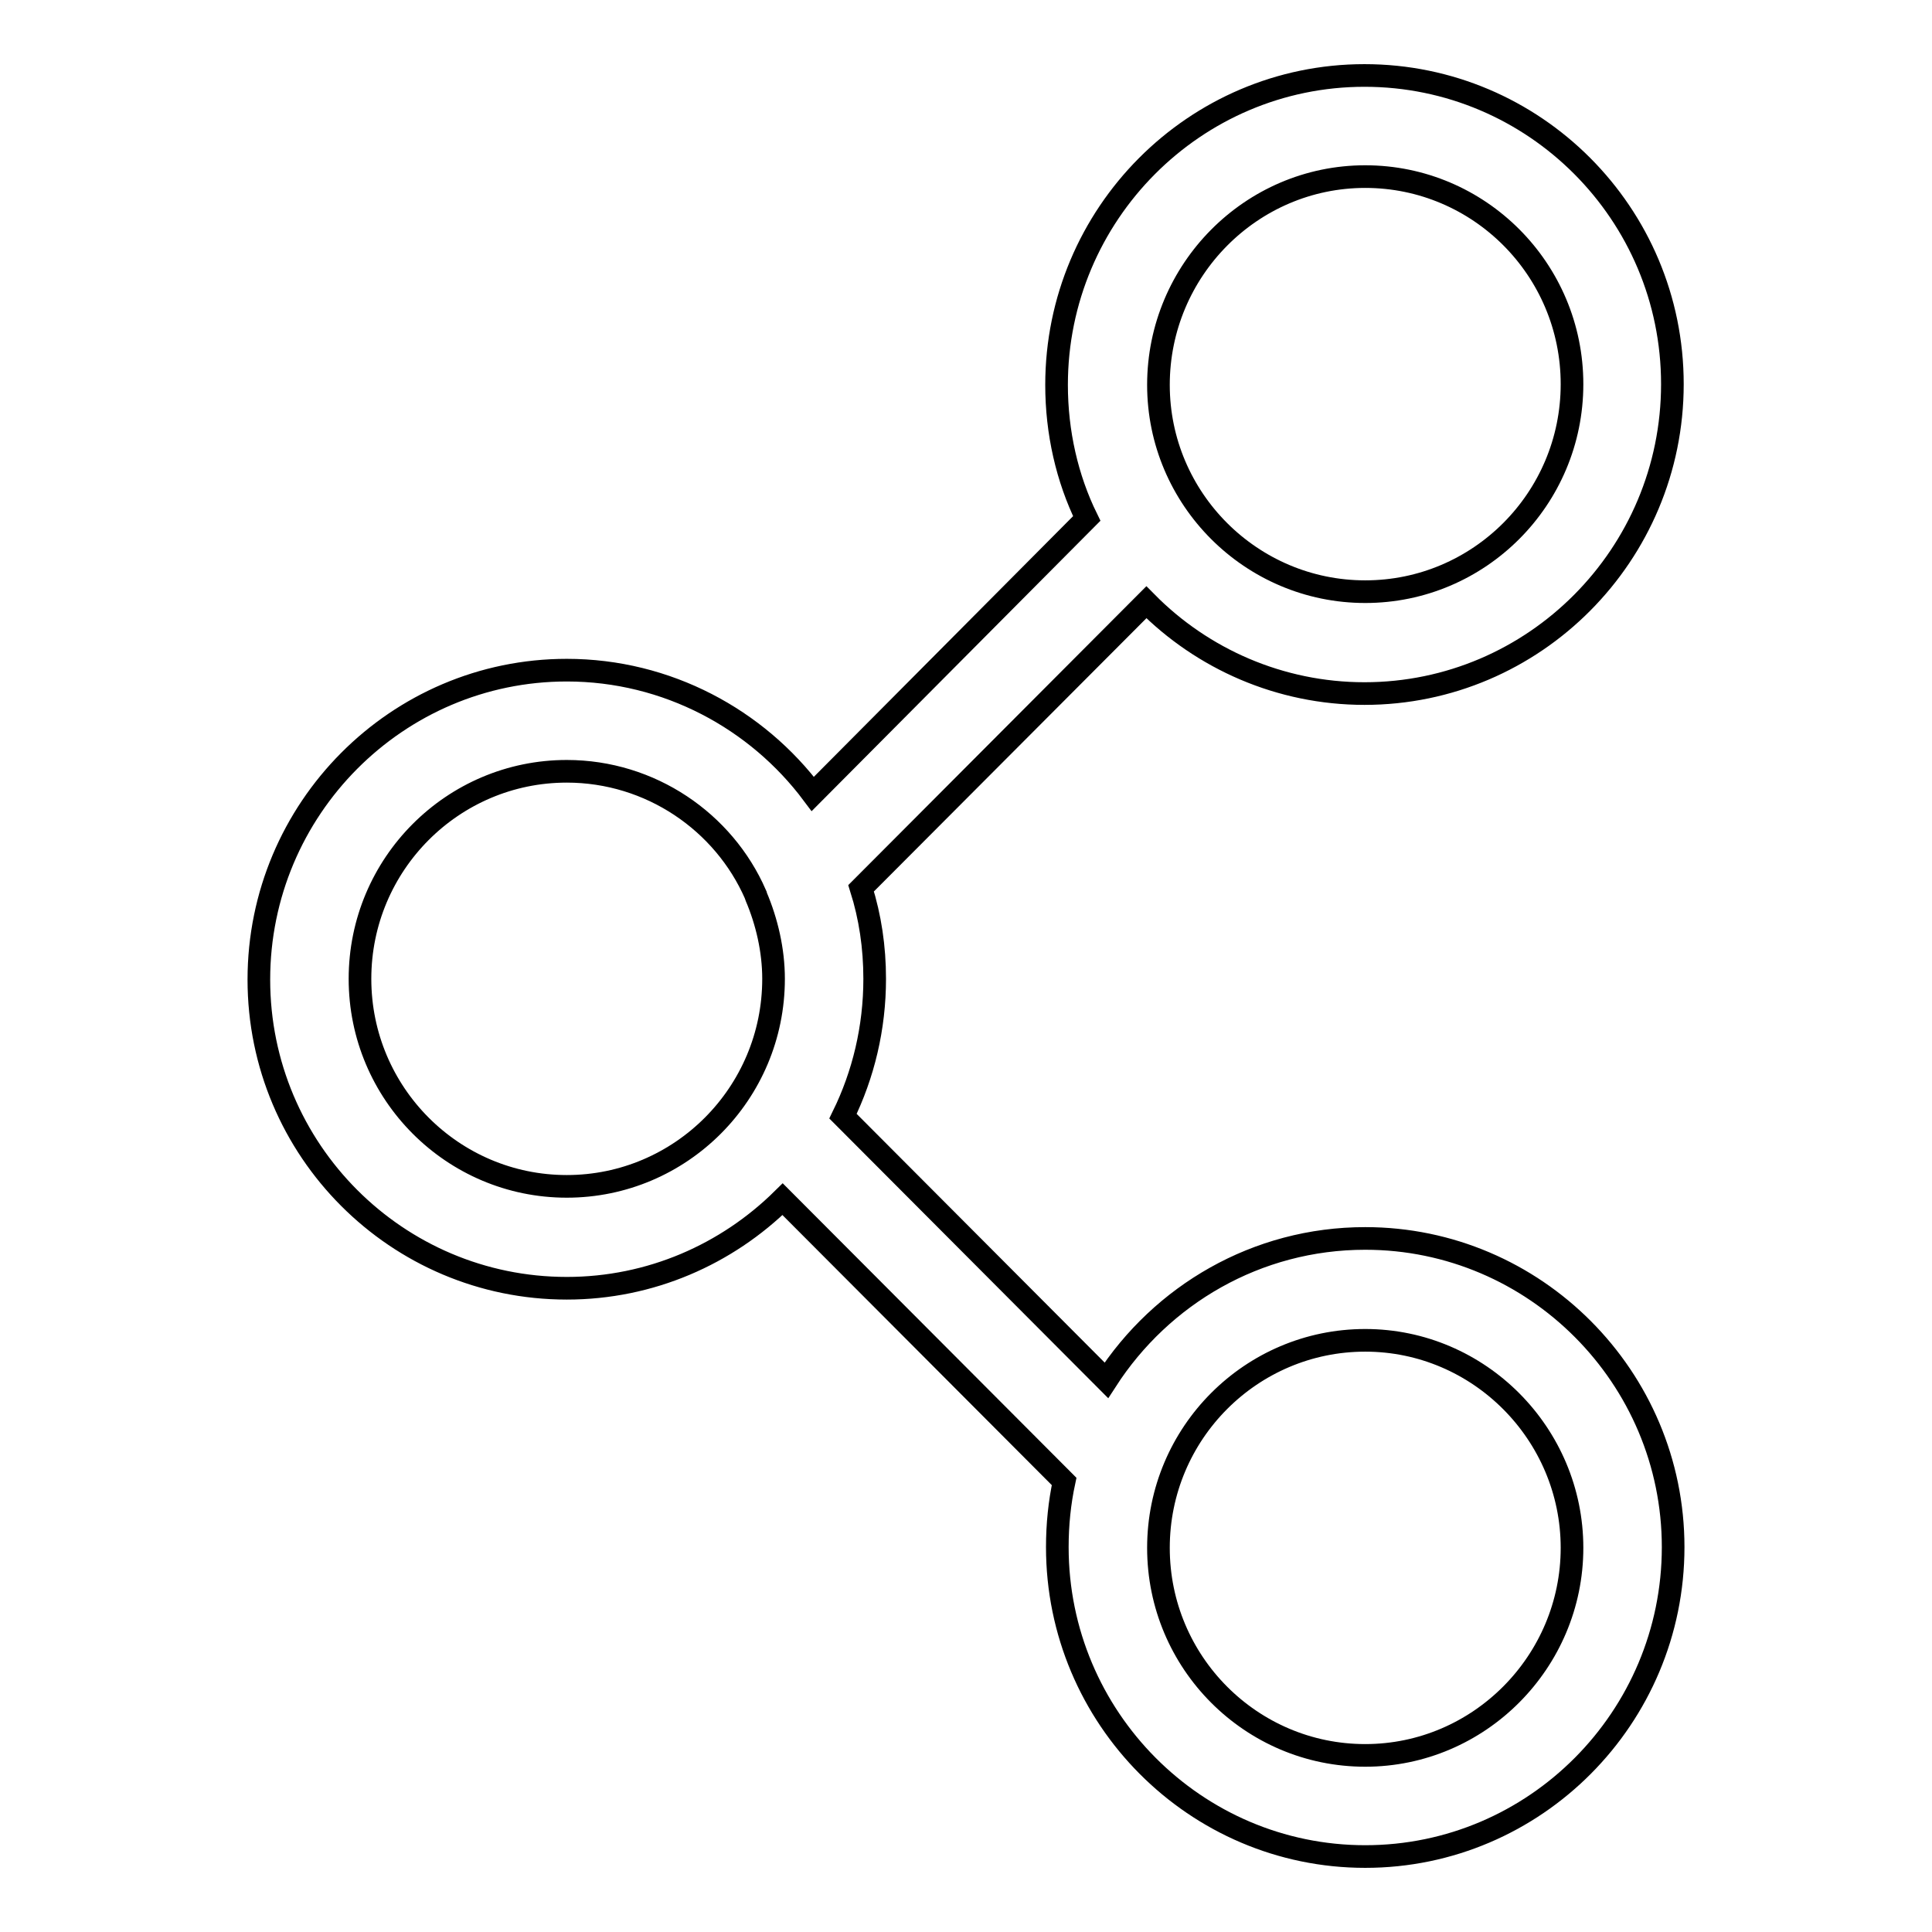
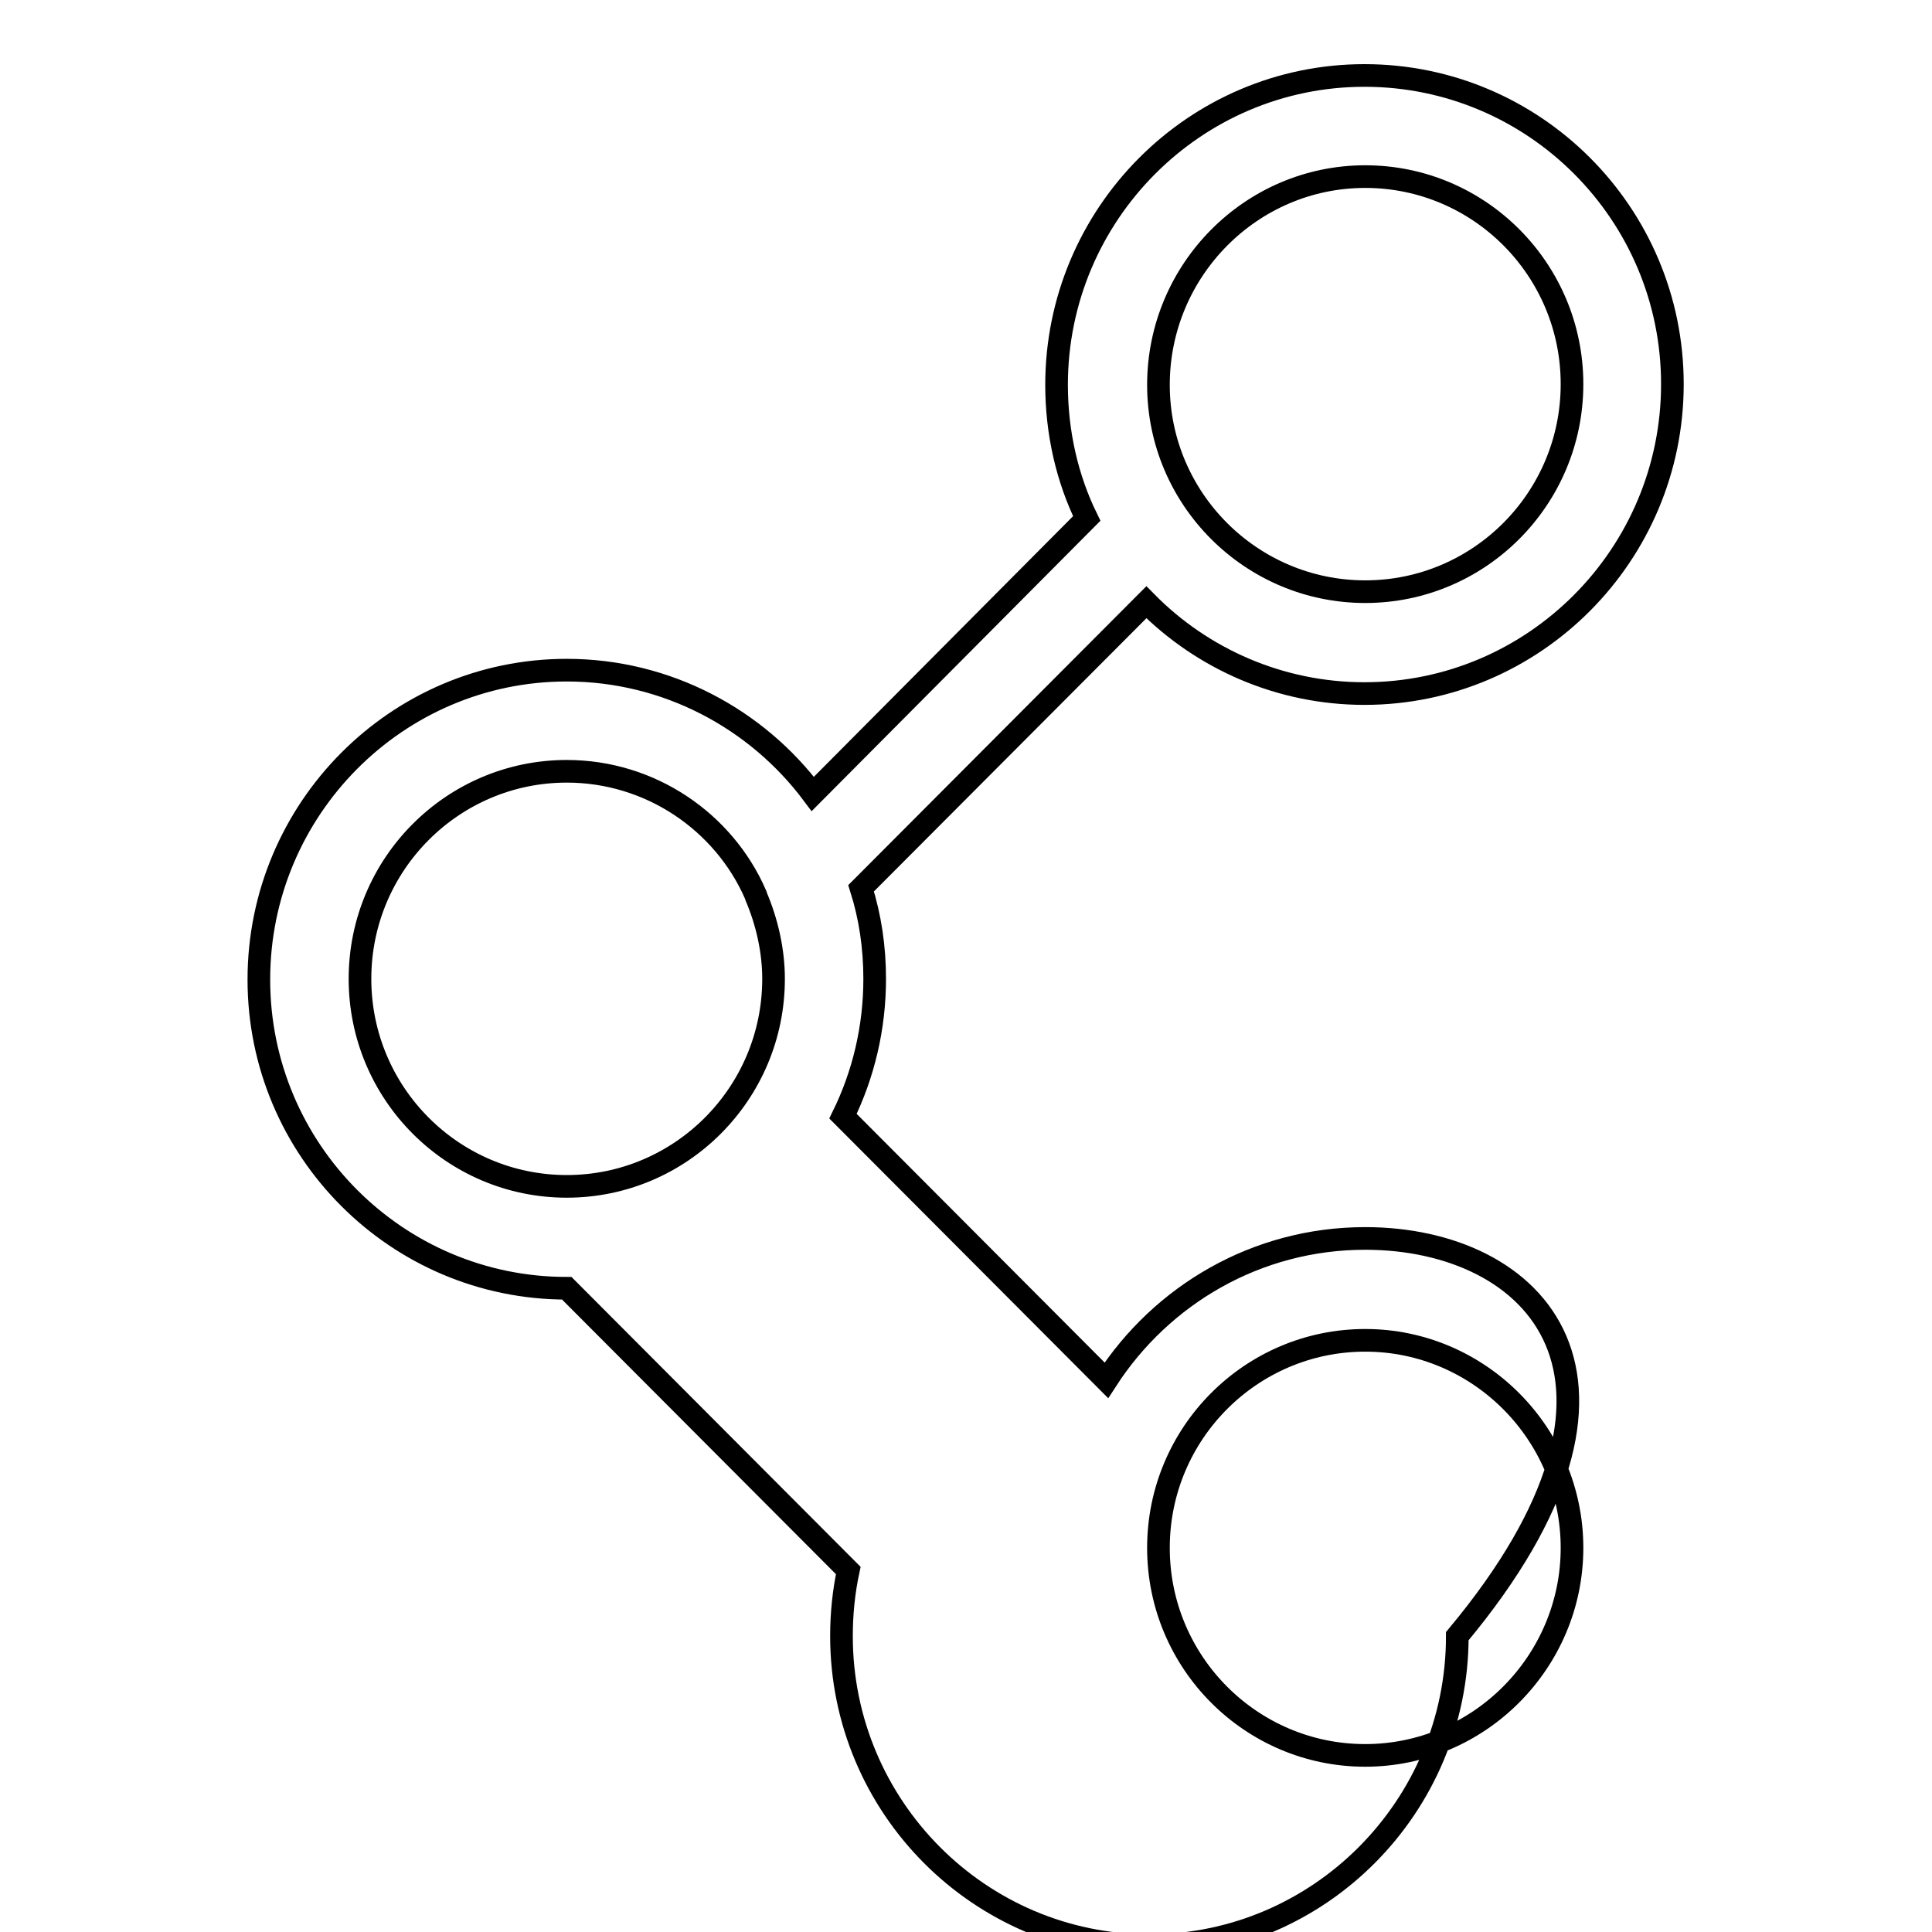
<svg xmlns="http://www.w3.org/2000/svg" version="1.1" x="0px" y="0px" viewBox="0 0 256 256" enable-background="new 0 0 256 256" xml:space="preserve">
  <g>
    <g>
-       <path stroke-width="3" fill-opacity="0" stroke="#000000" d="M180.9,164.1c-14.4,0-27,7.5-34.3,18.8l-34.9-35c2.7-5.5,4.2-11.7,4.2-18.2c0-4.2-0.6-8.2-1.8-12l37.8-37.9c7.4,7.5,17.7,12.1,28.9,12.1c22.5,0,40.8-18.4,40.8-41c0-22.6-18.3-40.9-40.8-40.9c-22.5,0-40.8,18.4-40.8,41c0,6.3,1.4,12.4,4,17.7l-36.3,36.5c-7.4-9.9-19.3-16.4-32.6-16.4c-22.5,0-40.8,18.4-40.8,41c0,22.6,18.3,40.9,40.8,40.9c11.1,0,21.2-4.5,28.6-11.8l37.3,37.4c-0.6,2.8-0.9,5.7-0.9,8.7c0,22.6,18.3,41,40.8,41c22.5,0,40.8-18.4,40.8-41C221.7,182.5,203.4,164.1,180.9,164.1z M180.9,23.4c15.1,0,27.4,12.3,27.4,27.5c0,15.2-12.3,27.5-27.4,27.5S153.5,66.1,153.5,51C153.5,35.8,165.8,23.4,180.9,23.4z M75.1,157.2c-15.1,0-27.4-12.3-27.4-27.5c0-15.2,12.3-27.5,27.4-27.5c11.1,0,20.8,6.7,25,16.3c0,0.1,0.1,0.2,0.1,0.3c1.4,3.3,2.3,7.1,2.3,10.9C102.5,144.9,90.2,157.2,75.1,157.2z M180.9,232.6c-15.1,0-27.4-12.3-27.4-27.5c0-15.2,12.3-27.5,27.4-27.5s27.4,12.4,27.4,27.5C208.3,220.2,196,232.6,180.9,232.6z" />
+       <path stroke-width="3" fill-opacity="0" stroke="#000000" d="M180.9,164.1c-14.4,0-27,7.5-34.3,18.8l-34.9-35c2.7-5.5,4.2-11.7,4.2-18.2c0-4.2-0.6-8.2-1.8-12l37.8-37.9c7.4,7.5,17.7,12.1,28.9,12.1c22.5,0,40.8-18.4,40.8-41c0-22.6-18.3-40.9-40.8-40.9c-22.5,0-40.8,18.4-40.8,41c0,6.3,1.4,12.4,4,17.7l-36.3,36.5c-7.4-9.9-19.3-16.4-32.6-16.4c-22.5,0-40.8,18.4-40.8,41c0,22.6,18.3,40.9,40.8,40.9l37.3,37.4c-0.6,2.8-0.9,5.7-0.9,8.7c0,22.6,18.3,41,40.8,41c22.5,0,40.8-18.4,40.8-41C221.7,182.5,203.4,164.1,180.9,164.1z M180.9,23.4c15.1,0,27.4,12.3,27.4,27.5c0,15.2-12.3,27.5-27.4,27.5S153.5,66.1,153.5,51C153.5,35.8,165.8,23.4,180.9,23.4z M75.1,157.2c-15.1,0-27.4-12.3-27.4-27.5c0-15.2,12.3-27.5,27.4-27.5c11.1,0,20.8,6.7,25,16.3c0,0.1,0.1,0.2,0.1,0.3c1.4,3.3,2.3,7.1,2.3,10.9C102.5,144.9,90.2,157.2,75.1,157.2z M180.9,232.6c-15.1,0-27.4-12.3-27.4-27.5c0-15.2,12.3-27.5,27.4-27.5s27.4,12.4,27.4,27.5C208.3,220.2,196,232.6,180.9,232.6z" />
    </g>
  </g>
</svg>